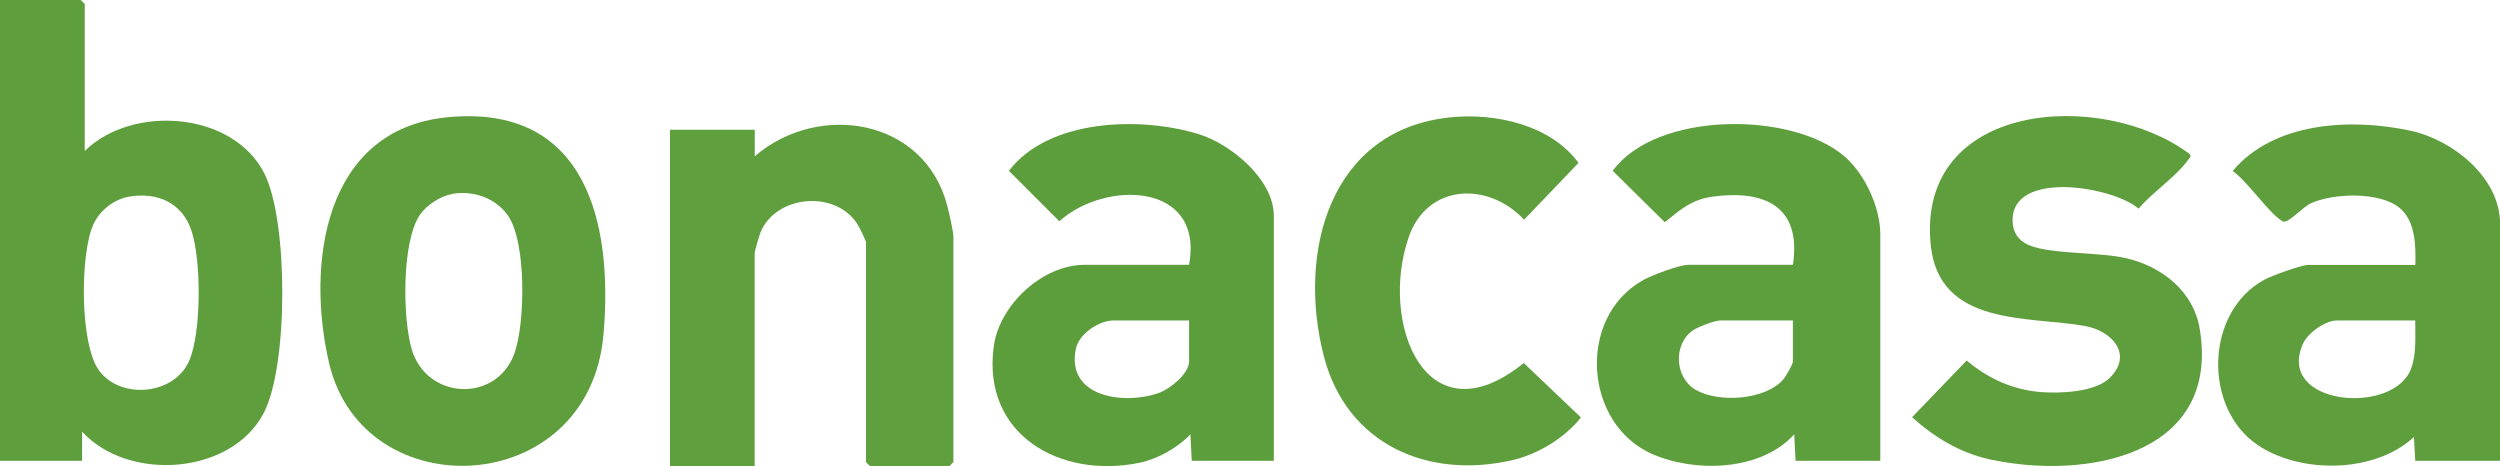
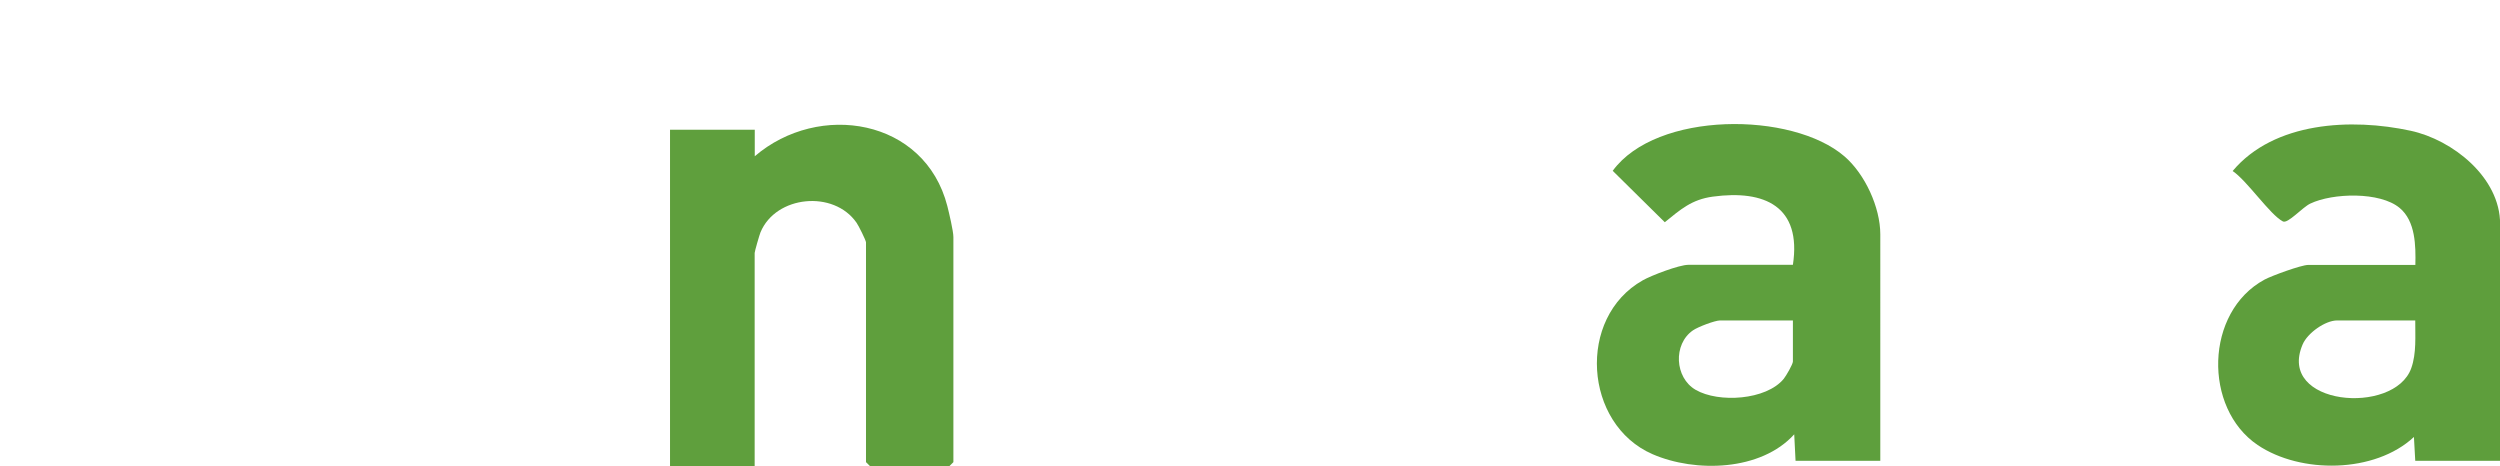
<svg xmlns="http://www.w3.org/2000/svg" viewBox="0 0 226.56 42.24">
-   <path d="m7.68 13.68c4.33-4.24 13.47-3.58 16.29 2.07 2.16 4.32 2.17 17.42-.08 21.7-2.95 5.61-12.27 6.23-16.45 1.67v2.64h-7.44v-41.76h7.32l.36.36zm4.02 4.14c-1.37.23-2.68 1.27-3.24 2.52-1.21 2.66-1.25 10.89.54 13.27 1.98 2.63 6.84 2.2 8.17-.97 1.09-2.6 1.07-9.04.19-11.71-.83-2.54-3.08-3.55-5.66-3.11z" fill="#5e9e3c" />
  <path d="m170.4 41.76h-7.68l-.12-2.4c-3.01 3.33-8.95 3.49-12.84 1.8-6.23-2.71-6.88-12.38-.88-15.76.8-.45 3.3-1.4 4.12-1.4h9.48c.8-5.28-2.54-6.82-7.26-6.18-1.92.26-2.93 1.17-4.35 2.32l-4.72-4.66c3.96-5.42 16.25-5.4 21-1.31 1.86 1.6 3.25 4.62 3.25 7.07zm-7.92-12.72h-6.6c-.46 0-2 .58-2.46.9-1.81 1.25-1.66 4.29.25 5.39 2.07 1.2 6.39.94 7.98-1 .22-.27.83-1.33.83-1.57z" fill="#5e9f3d" />
  <path d="m226.56 41.76h-7.68l-.12-2.16c-3.54 3.3-10.26 3.36-14.16.73-4.94-3.33-4.8-12.06.62-14.99.65-.35 3.34-1.33 3.95-1.33h9.72c.04-1.73.02-3.97-1.43-5.17-1.78-1.48-6.06-1.36-8.09-.39-.72.34-2.03 1.84-2.48 1.62-1.17-.6-3.26-3.71-4.56-4.57 3.76-4.48 10.78-4.81 16.13-3.65 3.81.82 8.11 4.23 8.11 8.45v21.48zm-7.68-12.72h-7.08c-1.08 0-2.68 1.14-3.12 2.16-2.4 5.57 8.31 6.49 9.84 2.16.48-1.35.35-2.91.36-4.32z" fill="#5e9e3c" />
-   <path d="m115.44 41.76h-7.44l-.12-2.4c-1.14 1.21-2.99 2.25-4.62 2.58-7.15 1.47-14.3-2.53-13.2-10.56.51-3.75 4.41-7.38 8.22-7.38h9.48c1.37-7.52-7.61-7.69-11.76-3.95l-4.57-4.57c3.61-4.73 11.98-4.95 17.24-3.31 2.91.91 6.77 4.1 6.77 7.39zm-7.68-12.72h-6.84c-1.31 0-3.14 1.2-3.42 2.57-.92 4.43 4.47 5.12 7.57 3.98.98-.36 2.69-1.74 2.69-2.83z" fill="#5d9e3c" />
  <path d="m68.4 42.24h-7.68v-30.48h7.68v2.4c5.81-4.98 15.41-3.42 17.45 4.51.16.63.55 2.28.55 2.81v20.4l-.36.36h-7.2l-.36-.36v-19.92c0-.16-.68-1.54-.86-1.78-2.07-2.98-7.31-2.47-8.7.87-.1.24-.53 1.74-.53 1.87v19.32z" fill="#5f9f3d" />
  <g fill="#5e9e3c">
-     <path d="m40.51 10.63c12.61-1.25 15.07 9.56 14.18 19.7-1.31 14.93-21.76 15.79-24.86 2.6-2.11-9-.48-21.19 10.68-22.3zm.47 6.95c-1.05.18-2.32 1-2.92 1.88-1.67 2.43-1.58 9.42-.74 12.22 1.38 4.58 7.64 4.82 9.28.4 1.01-2.72 1.14-10.3-.64-12.65-1.16-1.54-3.11-2.18-4.99-1.86z" />
-     <path d="m191.2 34.24c2.12-2.1.23-4.24-2.22-4.69-5.1-.93-13.26.09-14.01-7.35-1.31-13.02 15.5-14.17 23.41-8.28.29.28.02.4-.12.61-.99 1.42-3.28 2.97-4.45 4.38-2.37-2.04-11.56-3.54-11.42 1.14.03 1.02.51 1.75 1.46 2.16 1.99.85 6.38.61 8.88 1.2 3.17.75 6.04 2.97 6.61 6.35 1.95 11.55-10.36 13.77-19.06 11.86-2.67-.59-4.99-2-7-3.81l4.95-5.14c1.9 1.62 4.16 2.65 6.69 2.86 1.75.14 4.96.02 6.27-1.28z" />
-     <path d="m131.47 10.63c4.08-.41 9.07.7 11.58 4.13l-4.93 5.15c-3.23-3.47-8.76-3.29-10.45 1.56-2.7 7.76 1.52 18.61 10.42 11.43l5.18 4.93c-1.44 1.83-3.86 3.32-6.17 3.86-7.71 1.79-15.05-1.43-17.12-9.38-2.44-9.38.47-20.58 11.5-21.68z" />
-   </g>
+     </g>
</svg>